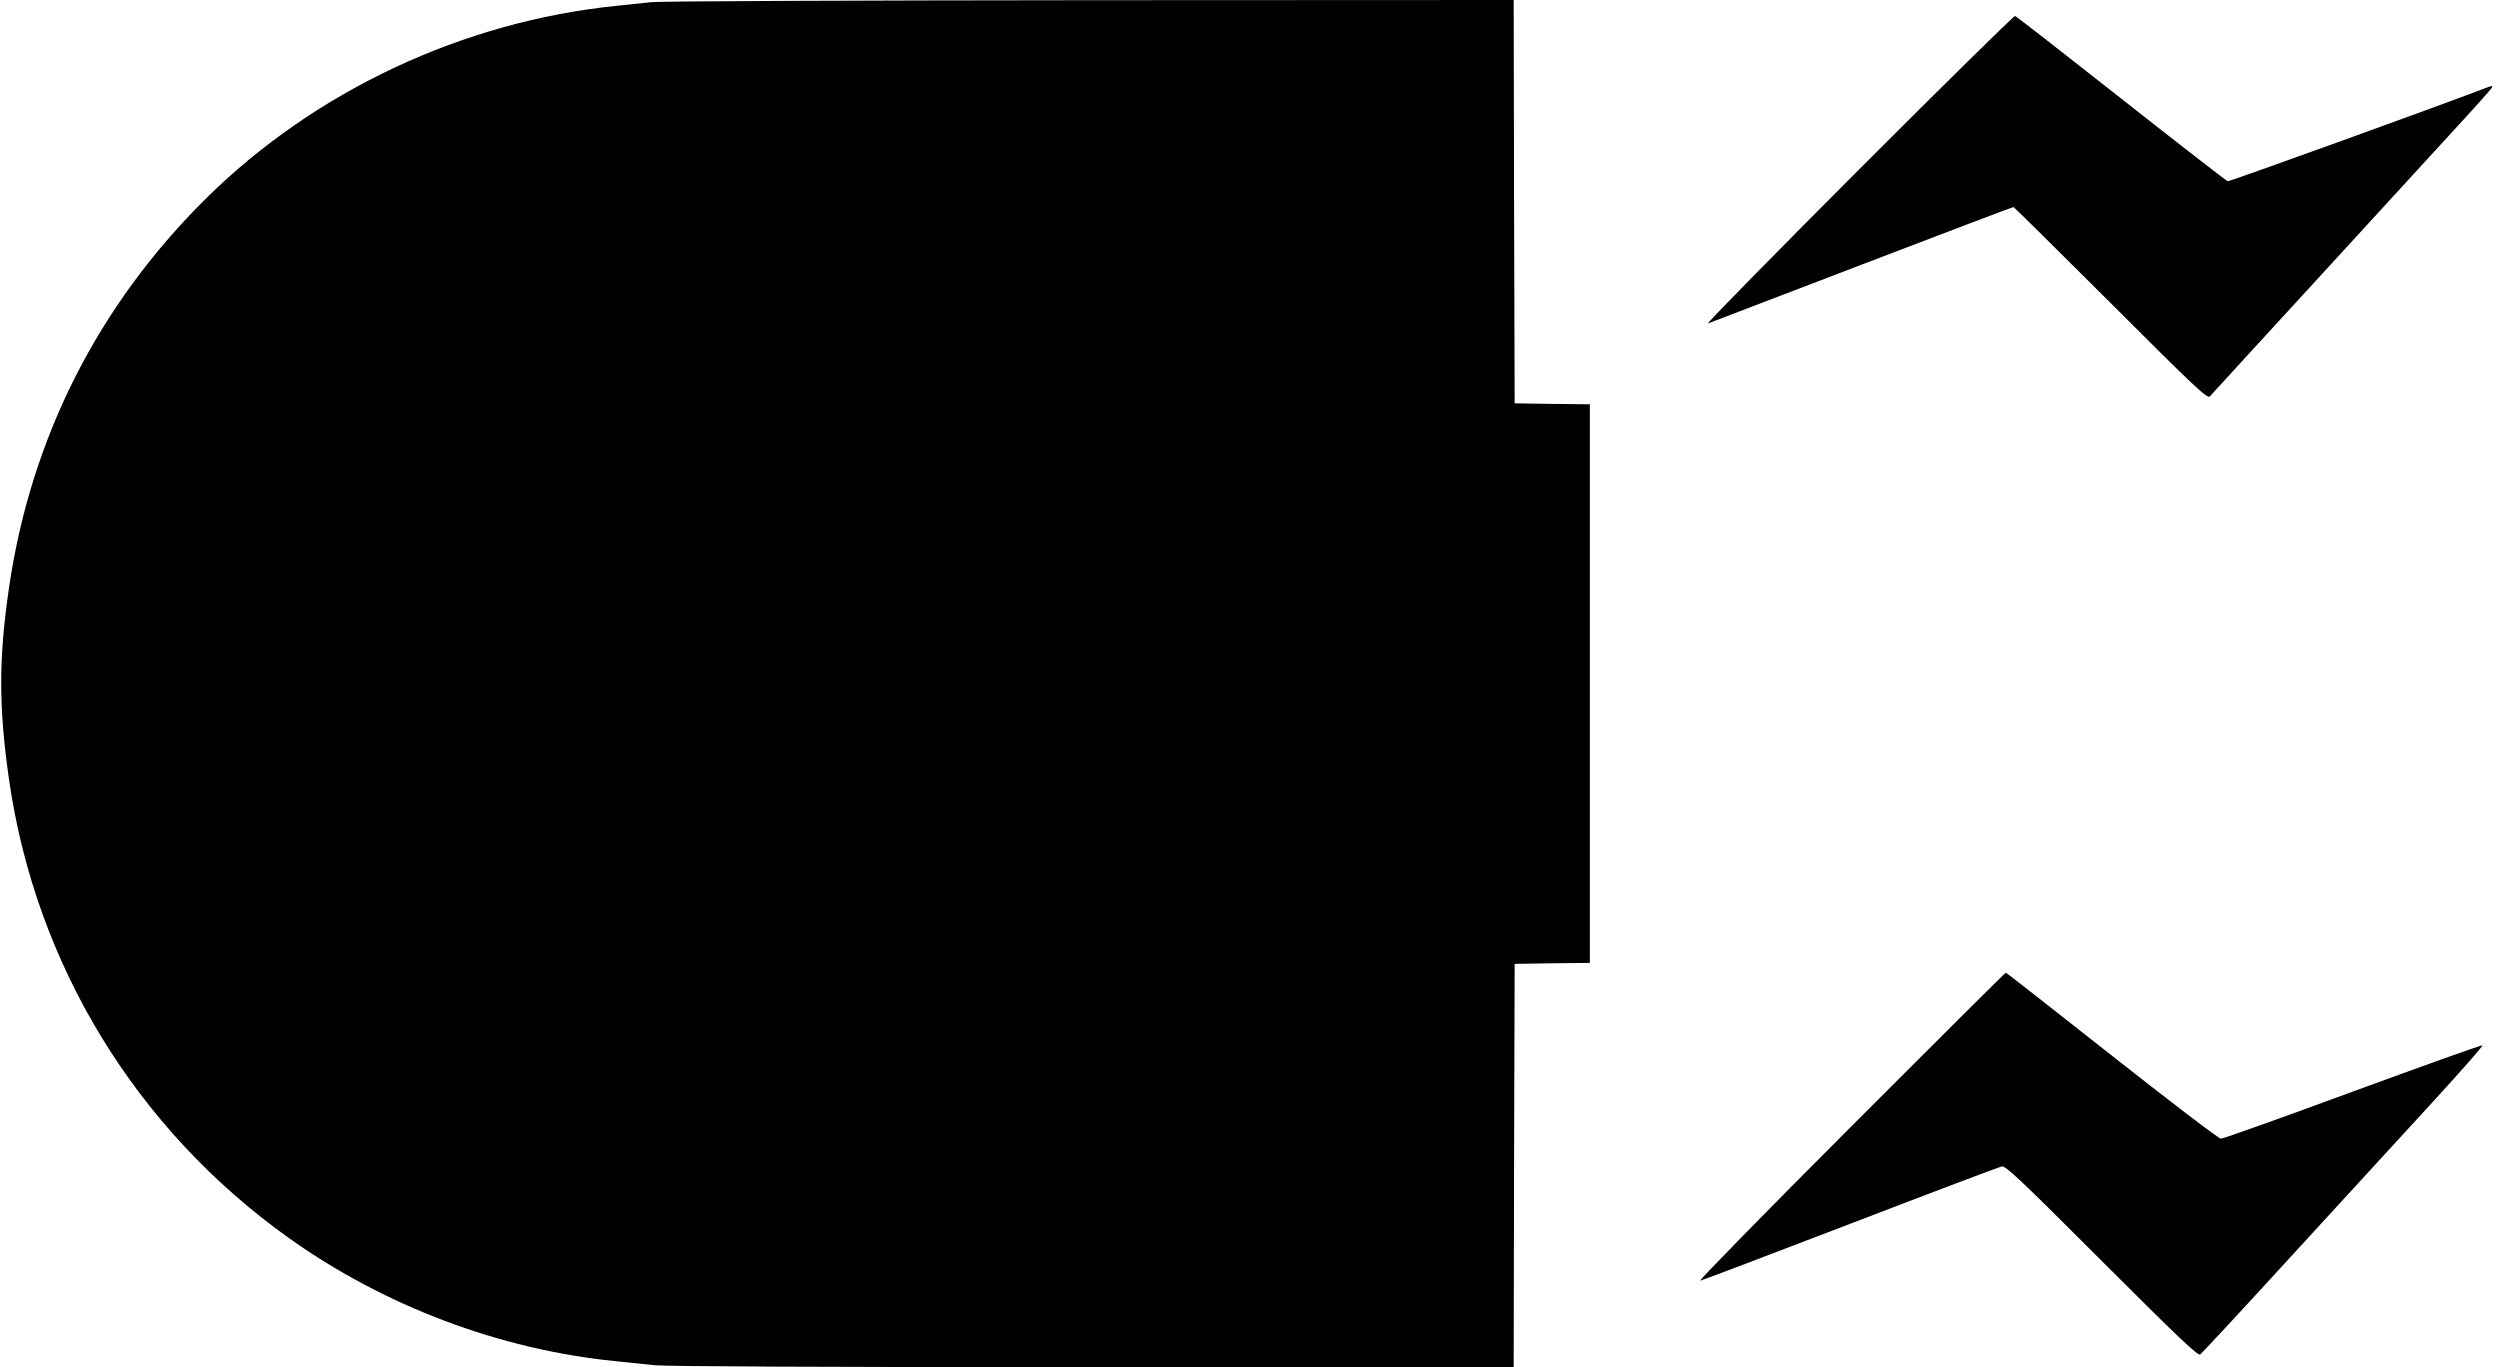
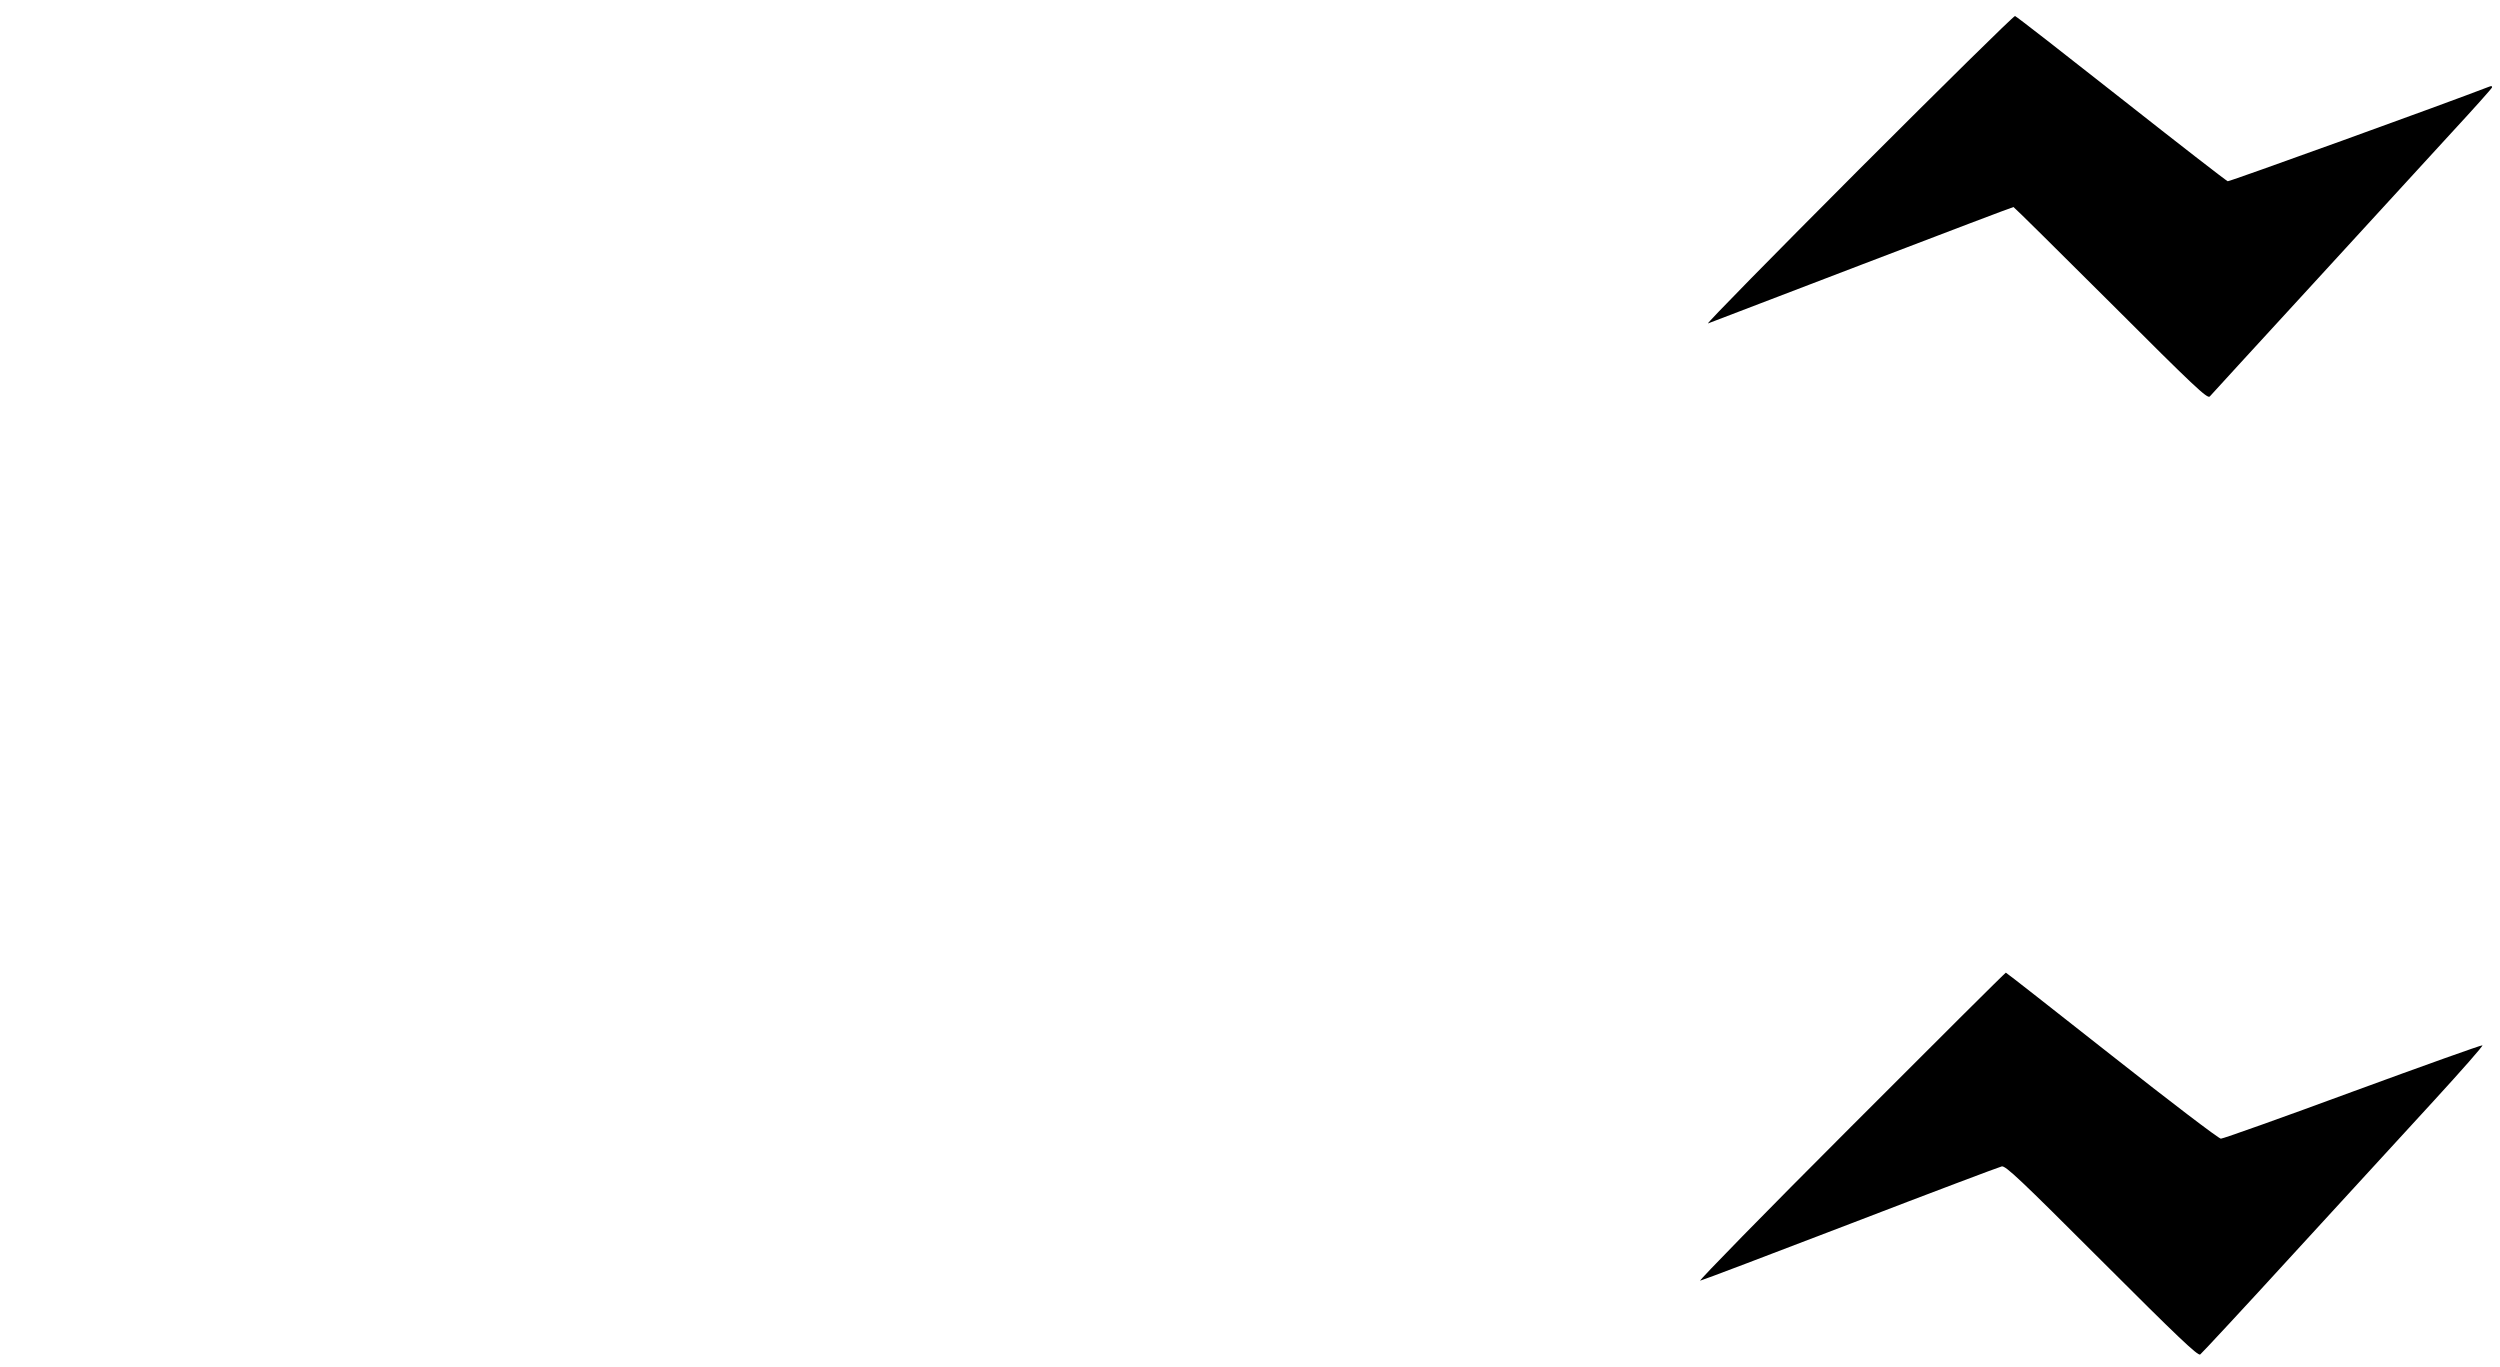
<svg xmlns="http://www.w3.org/2000/svg" version="1.0" width="1280pt" height="700pt" viewBox="0 0 1280 700" preserveAspectRatio="xMidYMid meet">
  <g transform="translate(0,700) scale(0.1,-0.1)" fill="#000000" stroke="none">
-     <path d="M3335 6989 c-38 -4 -119 -13 -180 -19 -784 -80 -1539 -434 -2095 -981 -556 -548 -902 -1230 -1014 -1999 -53 -363 -53 -609 0 -980 136 -948 650 -1790 1432 -2348 488 -348 1080 -572 1672 -631 58 -6 149 -15 202 -21 62 -6 866 -10 2247 -10 l2151 0 2 1032 3 1033 193 3 192 2 0 1430 0 1430 -192 2 -193 3 -3 1033 -2 1032 -2173 -1 c-1194 -1 -2203 -5 -2242 -10z" />
    <path d="M9515 6129 c-434 -435 -781 -788 -770 -785 11 4 366 140 789 302 423 162 771 294 775 294 3 0 227 -222 498 -492 427 -427 495 -491 507 -478 7 8 244 267 527 575 282 308 603 658 713 778 111 120 203 223 205 229 2 7 -3 9 -15 4 -230 -89 -1329 -486 -1338 -484 -7 2 -252 192 -545 423 -293 231 -537 421 -544 423 -7 1 -367 -354 -802 -789z" />
    <path d="M9475 1229 c-435 -435 -781 -789 -770 -786 11 2 358 134 770 292 413 159 761 290 774 293 20 4 94 -66 512 -484 386 -386 492 -487 504 -479 8 6 223 237 477 515 255 278 579 631 720 785 141 154 253 281 248 283 -5 2 -304 -105 -664 -237 -360 -133 -664 -241 -675 -241 -11 0 -260 190 -558 425 -296 233 -540 425 -543 425 -3 0 -361 -356 -795 -791z" />
  </g>
</svg>